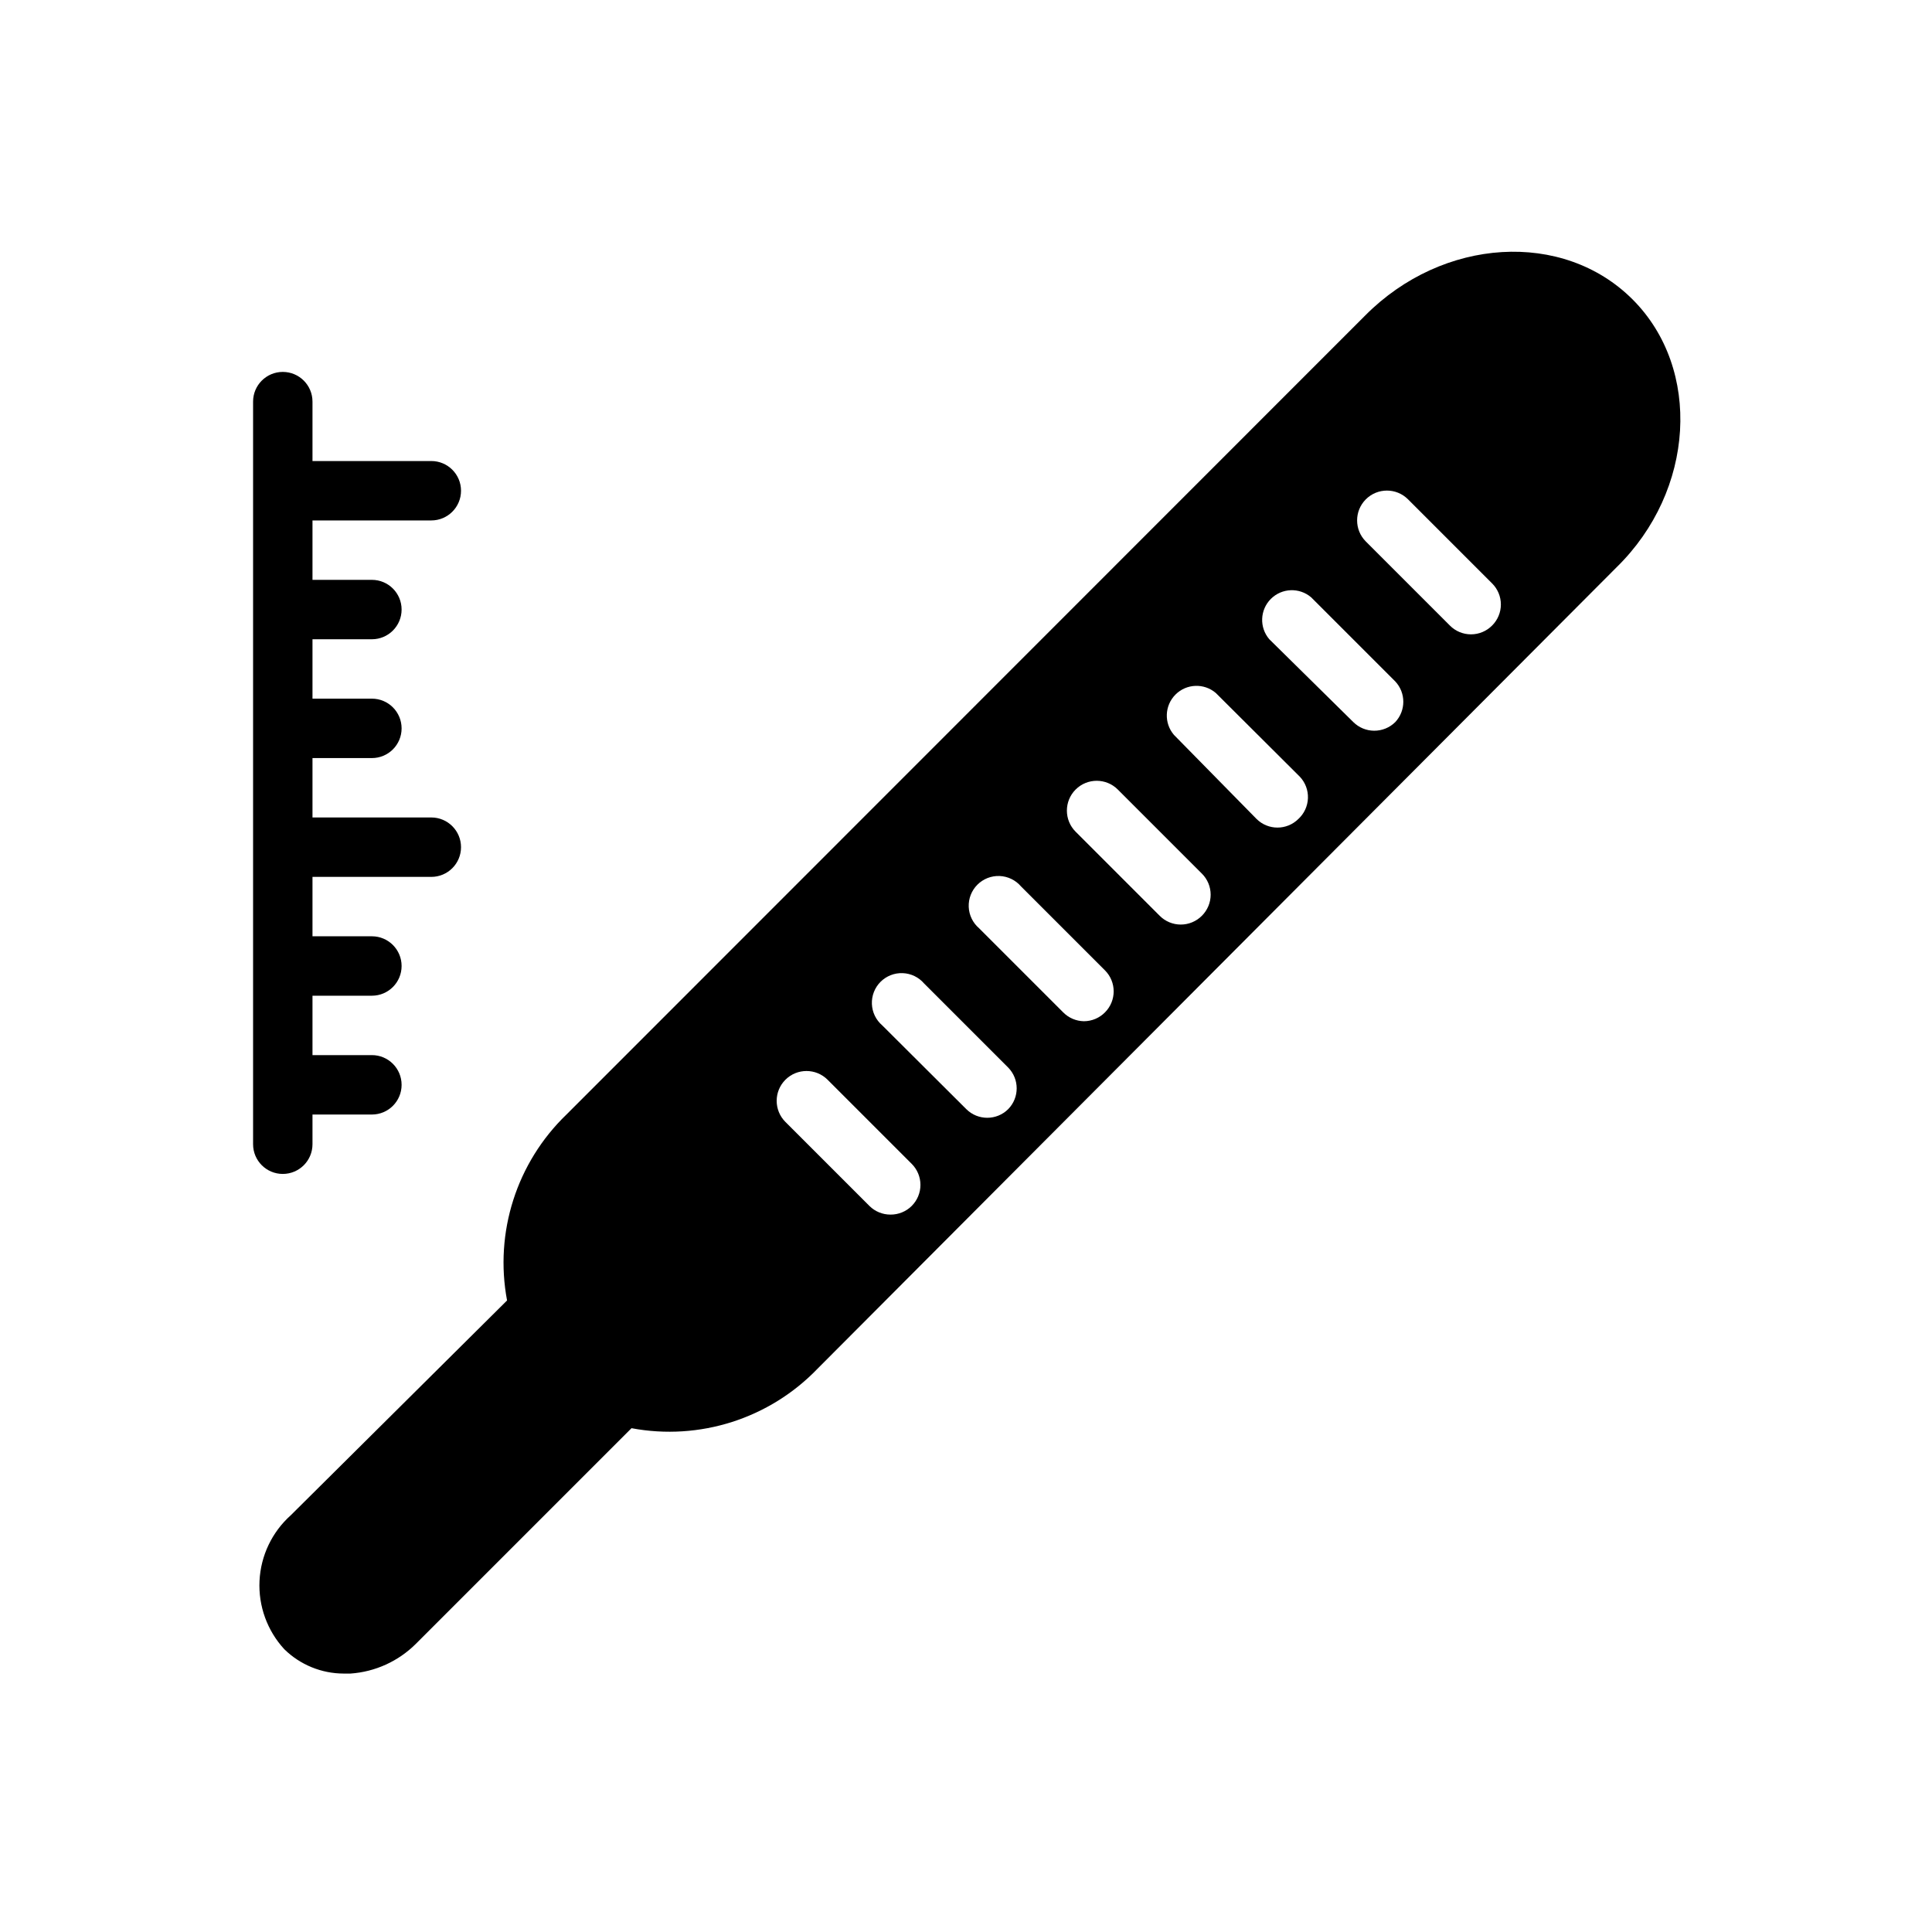
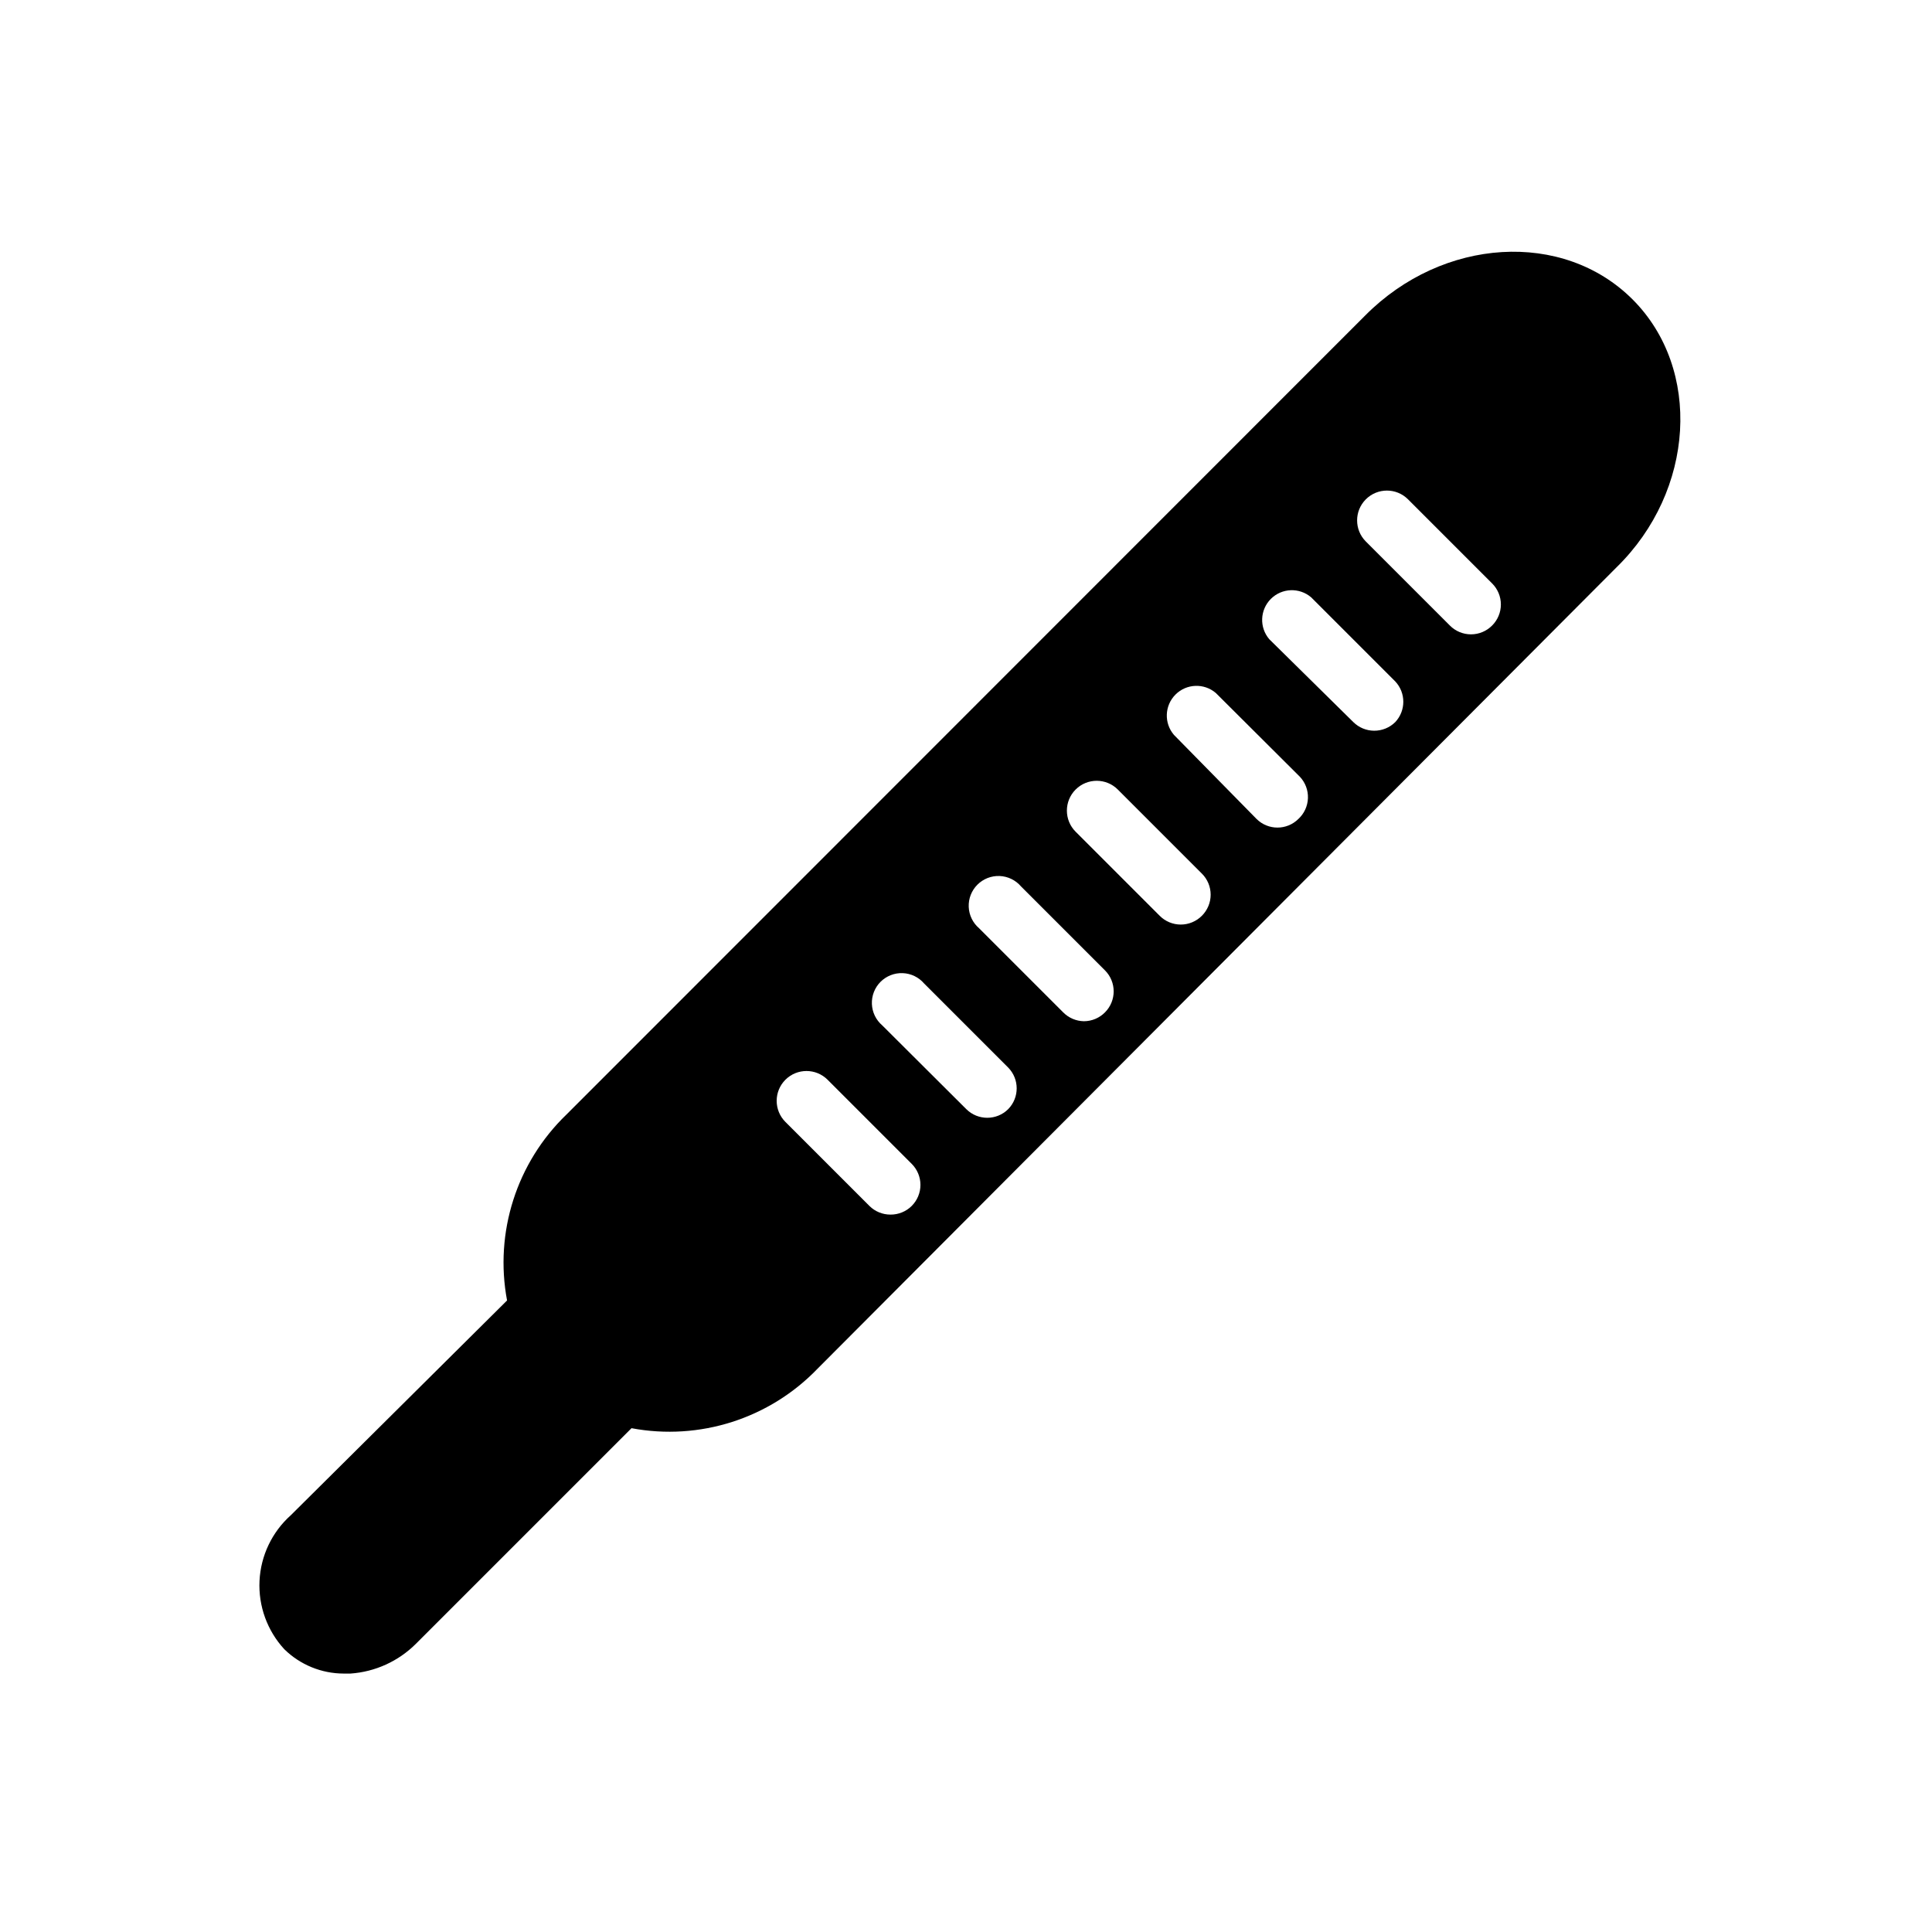
<svg xmlns="http://www.w3.org/2000/svg" fill="#000000" width="800px" height="800px" version="1.1" viewBox="144 144 512 512">
  <g>
-     <path d="m258.3 360.64h-31.488v-15.742h15.746c4.348 0 7.871-3.523 7.871-7.871 0-4.348-3.523-7.875-7.871-7.875h-15.746v-15.742h15.746c4.348 0 7.871-3.523 7.871-7.871s-3.523-7.871-7.871-7.871h-15.746v-15.746h31.488c4.348 0 7.875-3.523 7.875-7.871s-3.527-7.871-7.875-7.871h-31.488v-15.746c0-4.348-3.523-7.871-7.871-7.871s-7.871 3.523-7.871 7.871v196.8c0 4.348 3.523 7.871 7.871 7.871s7.871-3.523 7.871-7.871v-7.871h15.746c4.348 0 7.871-3.523 7.871-7.871 0-4.348-3.523-7.875-7.871-7.875h-15.746v-15.742h15.746c4.348 0 7.871-3.523 7.871-7.871s-3.523-7.875-7.871-7.875h-15.746v-15.742h31.488c4.348 0 7.875-3.523 7.875-7.871 0-4.348-3.527-7.875-7.875-7.875z" />
    <path d="m576.65 223.35c-18.422-18.422-50.301-16.453-70.848 4.25l-211.68 211.76c-13.211 12.727-19.129 31.25-15.746 49.277l-57.309 56.914c-4.981 4.453-7.969 10.719-8.293 17.391-0.324 6.672 2.039 13.199 6.562 18.113 4.199 4.129 9.852 6.445 15.742 6.457h1.812c6.531-0.457 12.68-3.254 17.316-7.875l57.152-57.152v0.004c18.031 3.383 36.551-2.535 49.277-15.746l211.76-212.39c20.785-20.309 22.672-52.586 4.254-71.004zm-191.05 240.25c-1.488 1.473-3.496 2.293-5.59 2.281-2.094 0.012-4.106-0.809-5.59-2.281l-22.277-22.277c-3.086-3.09-3.086-8.094 0-11.18 3.086-3.086 8.09-3.086 11.18 0l22.277 22.277c1.488 1.477 2.328 3.492 2.328 5.59s-0.84 4.109-2.328 5.59zm25.586-25.664h-0.004c-3.07 3.051-8.027 3.051-11.098 0l-22.277-22.199c-1.668-1.426-2.664-3.484-2.746-5.676-0.086-2.191 0.746-4.32 2.297-5.871 1.555-1.551 3.68-2.383 5.871-2.297 2.191 0.082 4.25 1.078 5.676 2.746l22.277 22.277c3 3.059 3 7.957 0 11.02zm25.664-25.664h-0.004c-1.473 1.504-3.484 2.356-5.59 2.363-2.074-0.031-4.055-0.879-5.512-2.363l-22.277-22.277c-1.664-1.426-2.66-3.484-2.746-5.676-0.082-2.191 0.75-4.316 2.301-5.867s3.68-2.387 5.871-2.301c2.191 0.086 4.25 1.078 5.676 2.746l22.277 22.277c3.051 3.07 3.051 8.027 0 11.098zm25.664-25.586-0.004 0.004c-1.48 1.488-3.492 2.328-5.59 2.328-2.102 0-4.113-0.84-5.59-2.328l-22.277-22.277c-3.086-3.086-3.086-8.094 0-11.18 3.086-3.086 8.09-3.086 11.176 0l22.277 22.277h0.004c1.488 1.48 2.328 3.492 2.328 5.59 0 2.098-0.84 4.109-2.328 5.59zm25.586-25.664-0.008 0.004c-3.07 3.055-8.027 3.055-11.098 0l-21.887-22.277c-2.672-3.121-2.492-7.777 0.414-10.688 2.906-2.906 7.562-3.086 10.688-0.41l22.277 22.199c1.438 1.527 2.207 3.57 2.133 5.668-0.074 2.102-0.984 4.082-2.527 5.508zm25.664-25.664-0.008 0.008c-1.488 1.473-3.496 2.293-5.59 2.281-2.066-0.008-4.043-0.828-5.512-2.281l-22.277-21.965c-2.676-3.125-2.492-7.777 0.414-10.688 2.906-2.906 7.562-3.086 10.688-0.41l22.277 22.277c2.848 3.027 2.848 7.754 0 10.785zm25.664-25.586-0.012 0.008c-1.477 1.492-3.488 2.328-5.586 2.328-2.102 0-4.113-0.836-5.59-2.328l-22.277-22.277c-3.086-3.086-3.086-8.094 0-11.18 3.086-3.086 8.09-3.086 11.176 0l22.277 22.277c1.492 1.48 2.332 3.492 2.332 5.59 0 2.102-0.84 4.113-2.332 5.59z" />
  </g>
</svg>